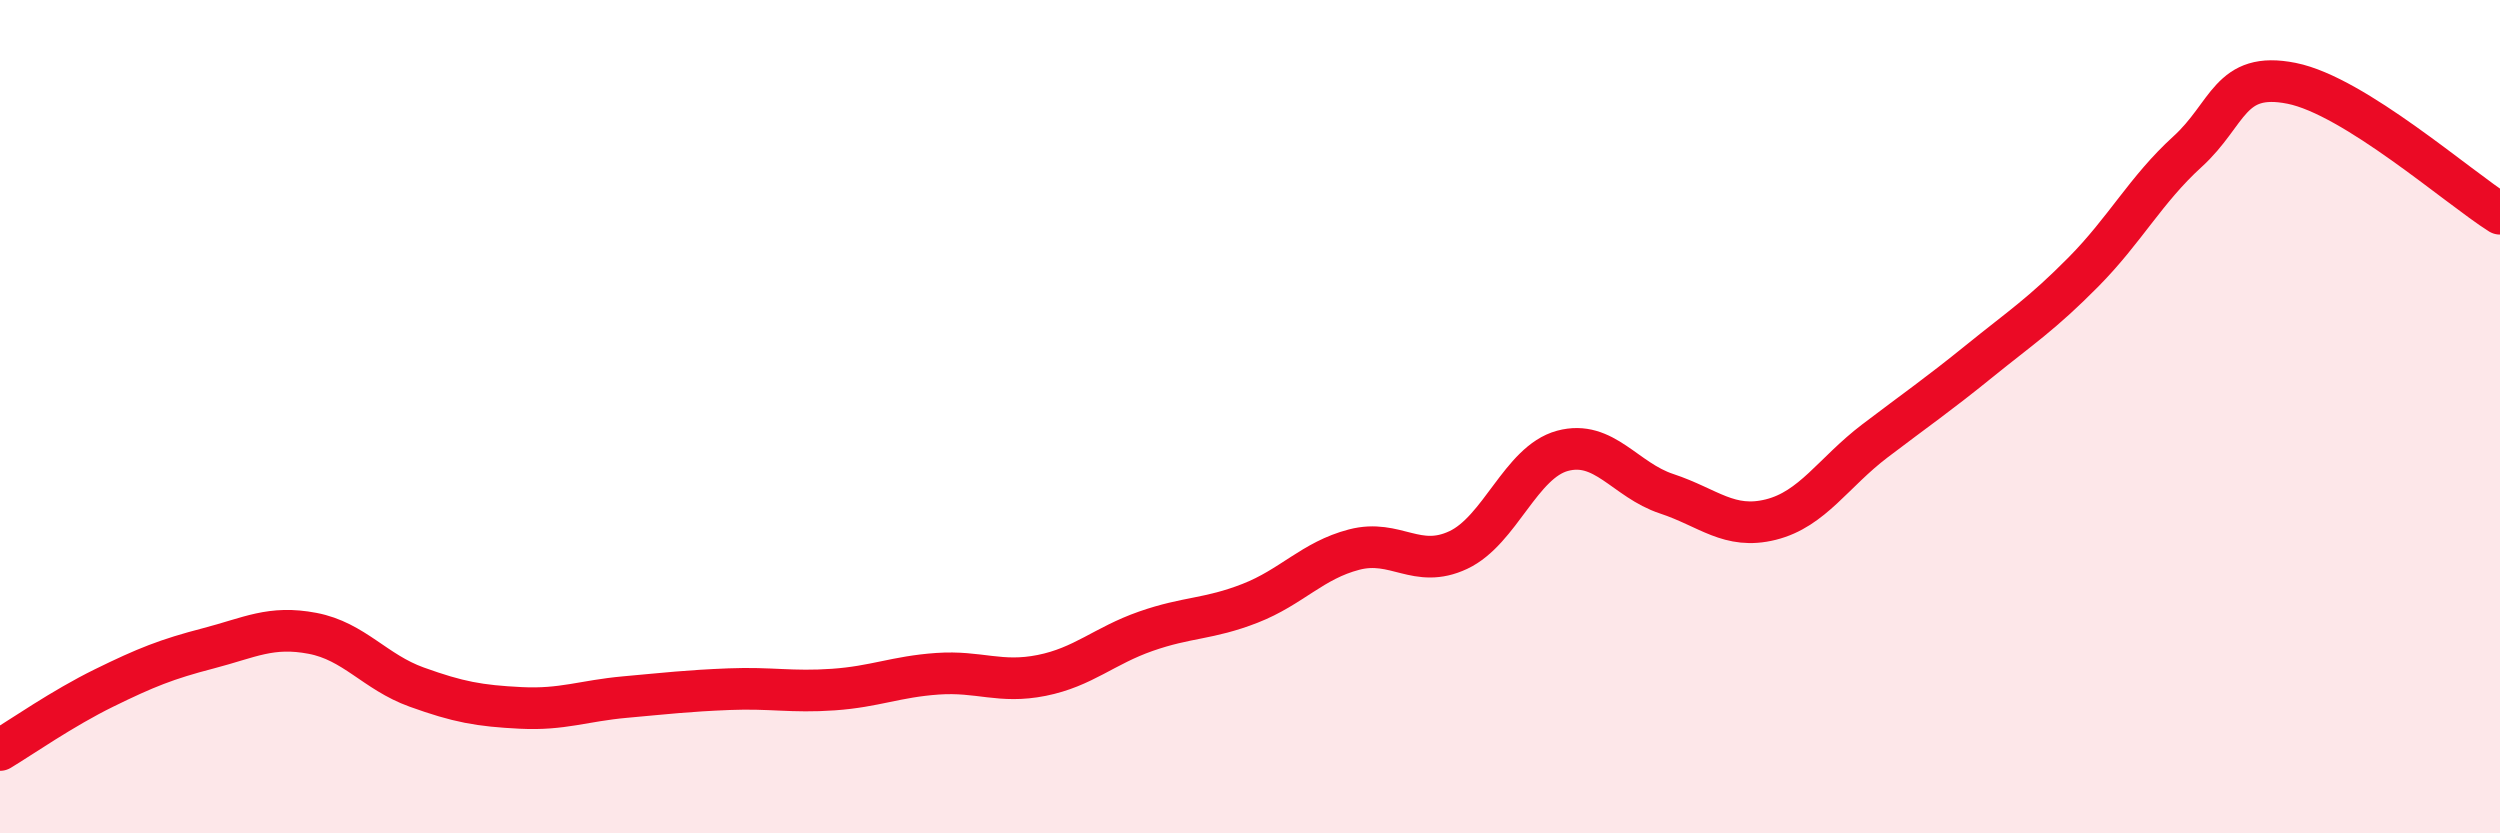
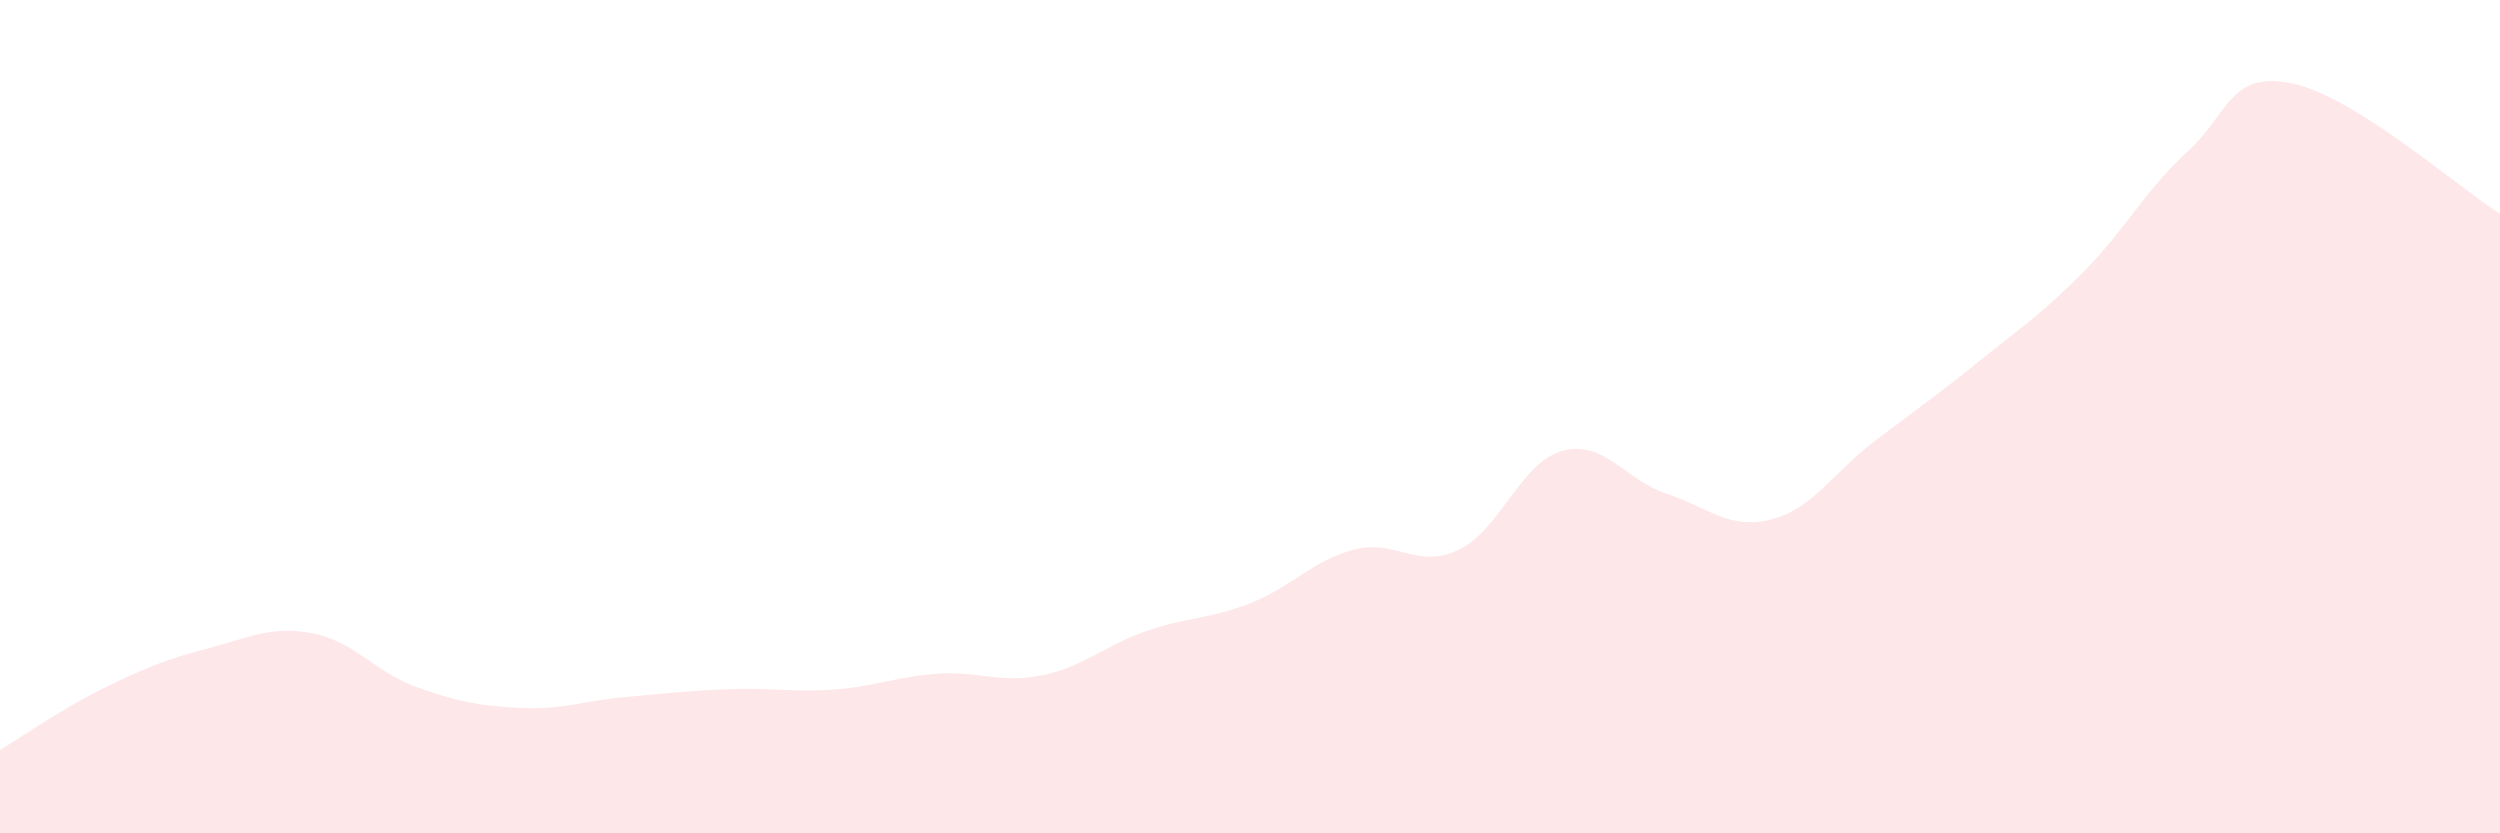
<svg xmlns="http://www.w3.org/2000/svg" width="60" height="20" viewBox="0 0 60 20">
  <path d="M 0,18 C 0.5,17.7 1.5,17 2.5,16.51 C 3.5,16.02 4,15.82 5,15.56 C 6,15.3 6.5,15.01 7.5,15.2 C 8.5,15.39 9,16.13 10,16.49 C 11,16.85 11.5,16.94 12.5,16.99 C 13.5,17.04 14,16.82 15,16.73 C 16,16.64 16.5,16.58 17.5,16.54 C 18.5,16.5 19,16.62 20,16.55 C 21,16.48 21.5,16.24 22.5,16.17 C 23.5,16.1 24,16.41 25,16.21 C 26,16.01 26.5,15.5 27.5,15.15 C 28.5,14.8 29,14.87 30,14.48 C 31,14.09 31.5,13.45 32.5,13.19 C 33.5,12.93 34,13.67 35,13.2 C 36,12.73 36.5,11.09 37.5,10.82 C 38.5,10.55 39,11.52 40,11.85 C 41,12.18 41.5,12.72 42.5,12.47 C 43.5,12.22 44,11.34 45,10.58 C 46,9.82 46.5,9.48 47.5,8.67 C 48.5,7.86 49,7.54 50,6.53 C 51,5.52 51.5,4.55 52.5,3.64 C 53.5,2.73 53.5,1.7 55,2 C 56.5,2.3 59,4.5 60,5.13L60 20L0 20Z" fill="#EB0A25" opacity="0.1" stroke-linecap="round" stroke-linejoin="round" />
-   <path d="M 0,18 C 0.5,17.7 1.5,17 2.5,16.51 C 3.5,16.02 4,15.82 5,15.56 C 6,15.3 6.5,15.01 7.5,15.2 C 8.5,15.39 9,16.13 10,16.49 C 11,16.85 11.5,16.94 12.5,16.99 C 13.5,17.04 14,16.82 15,16.73 C 16,16.64 16.5,16.58 17.5,16.54 C 18.5,16.5 19,16.62 20,16.55 C 21,16.48 21.5,16.24 22.5,16.17 C 23.5,16.1 24,16.41 25,16.21 C 26,16.01 26.5,15.5 27.5,15.15 C 28.5,14.8 29,14.87 30,14.48 C 31,14.09 31.5,13.45 32.5,13.19 C 33.5,12.93 34,13.67 35,13.2 C 36,12.73 36.5,11.09 37.5,10.82 C 38.5,10.55 39,11.52 40,11.85 C 41,12.18 41.5,12.72 42.5,12.47 C 43.5,12.22 44,11.34 45,10.58 C 46,9.82 46.5,9.48 47.5,8.67 C 48.5,7.86 49,7.54 50,6.53 C 51,5.52 51.5,4.55 52.5,3.64 C 53.5,2.73 53.5,1.7 55,2 C 56.5,2.3 59,4.5 60,5.13" stroke="#EB0A25" stroke-width="1" fill="none" stroke-linecap="round" stroke-linejoin="round" />
</svg>